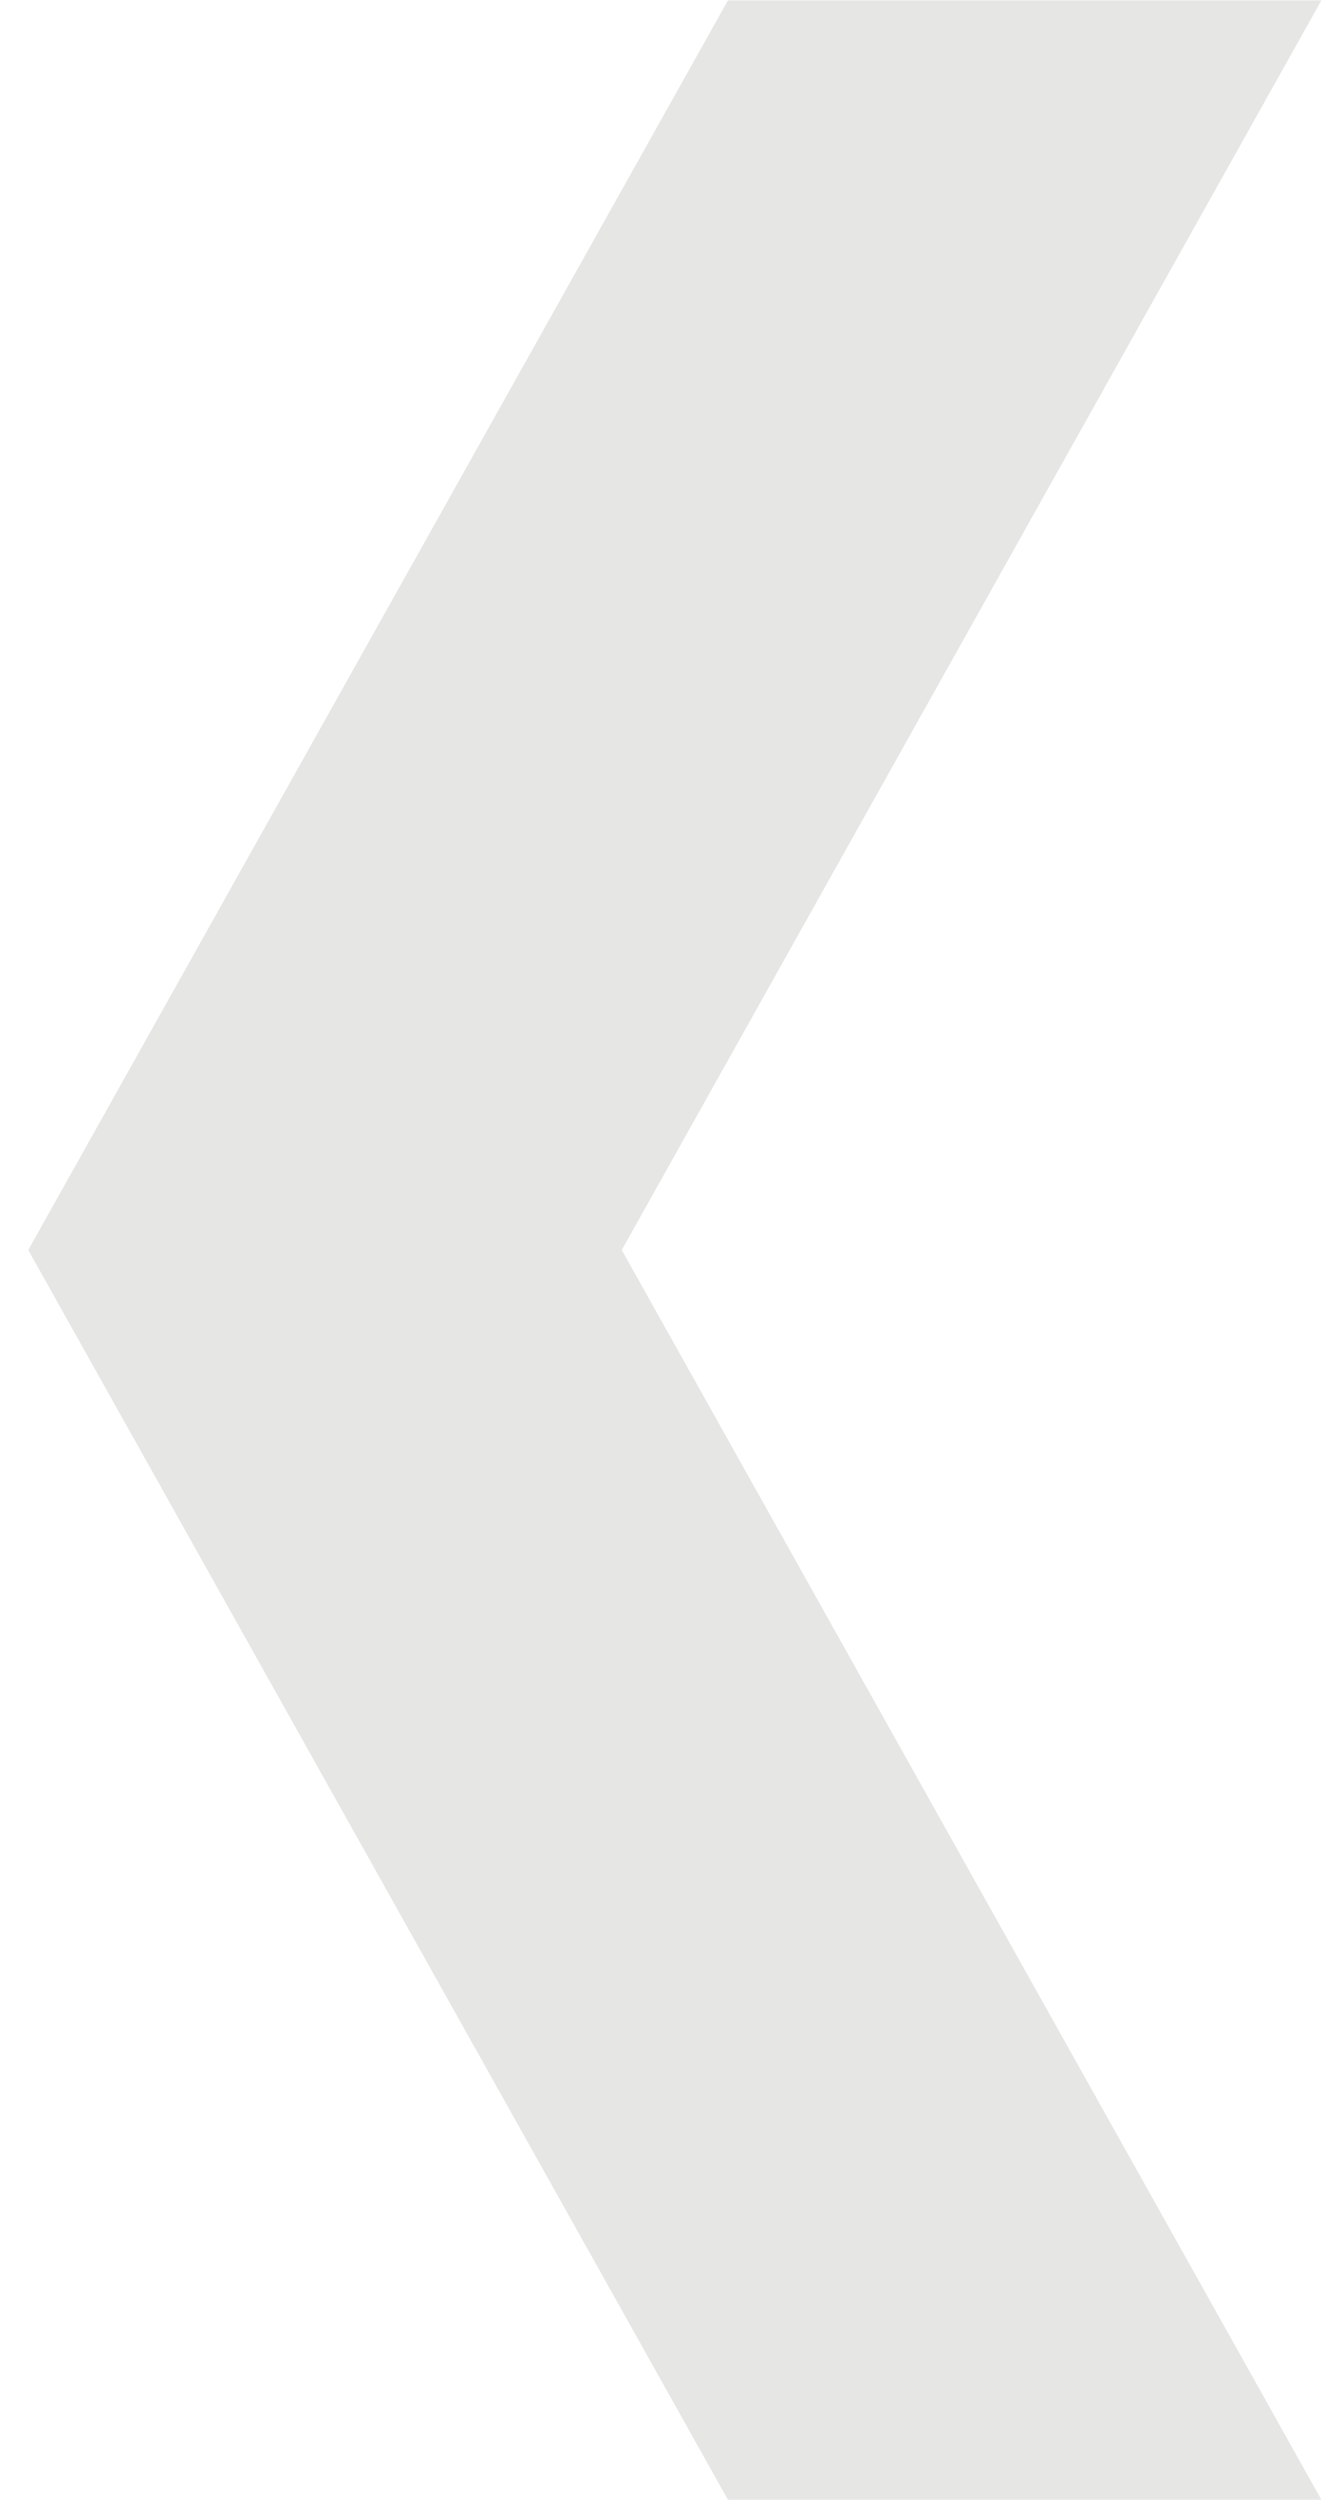
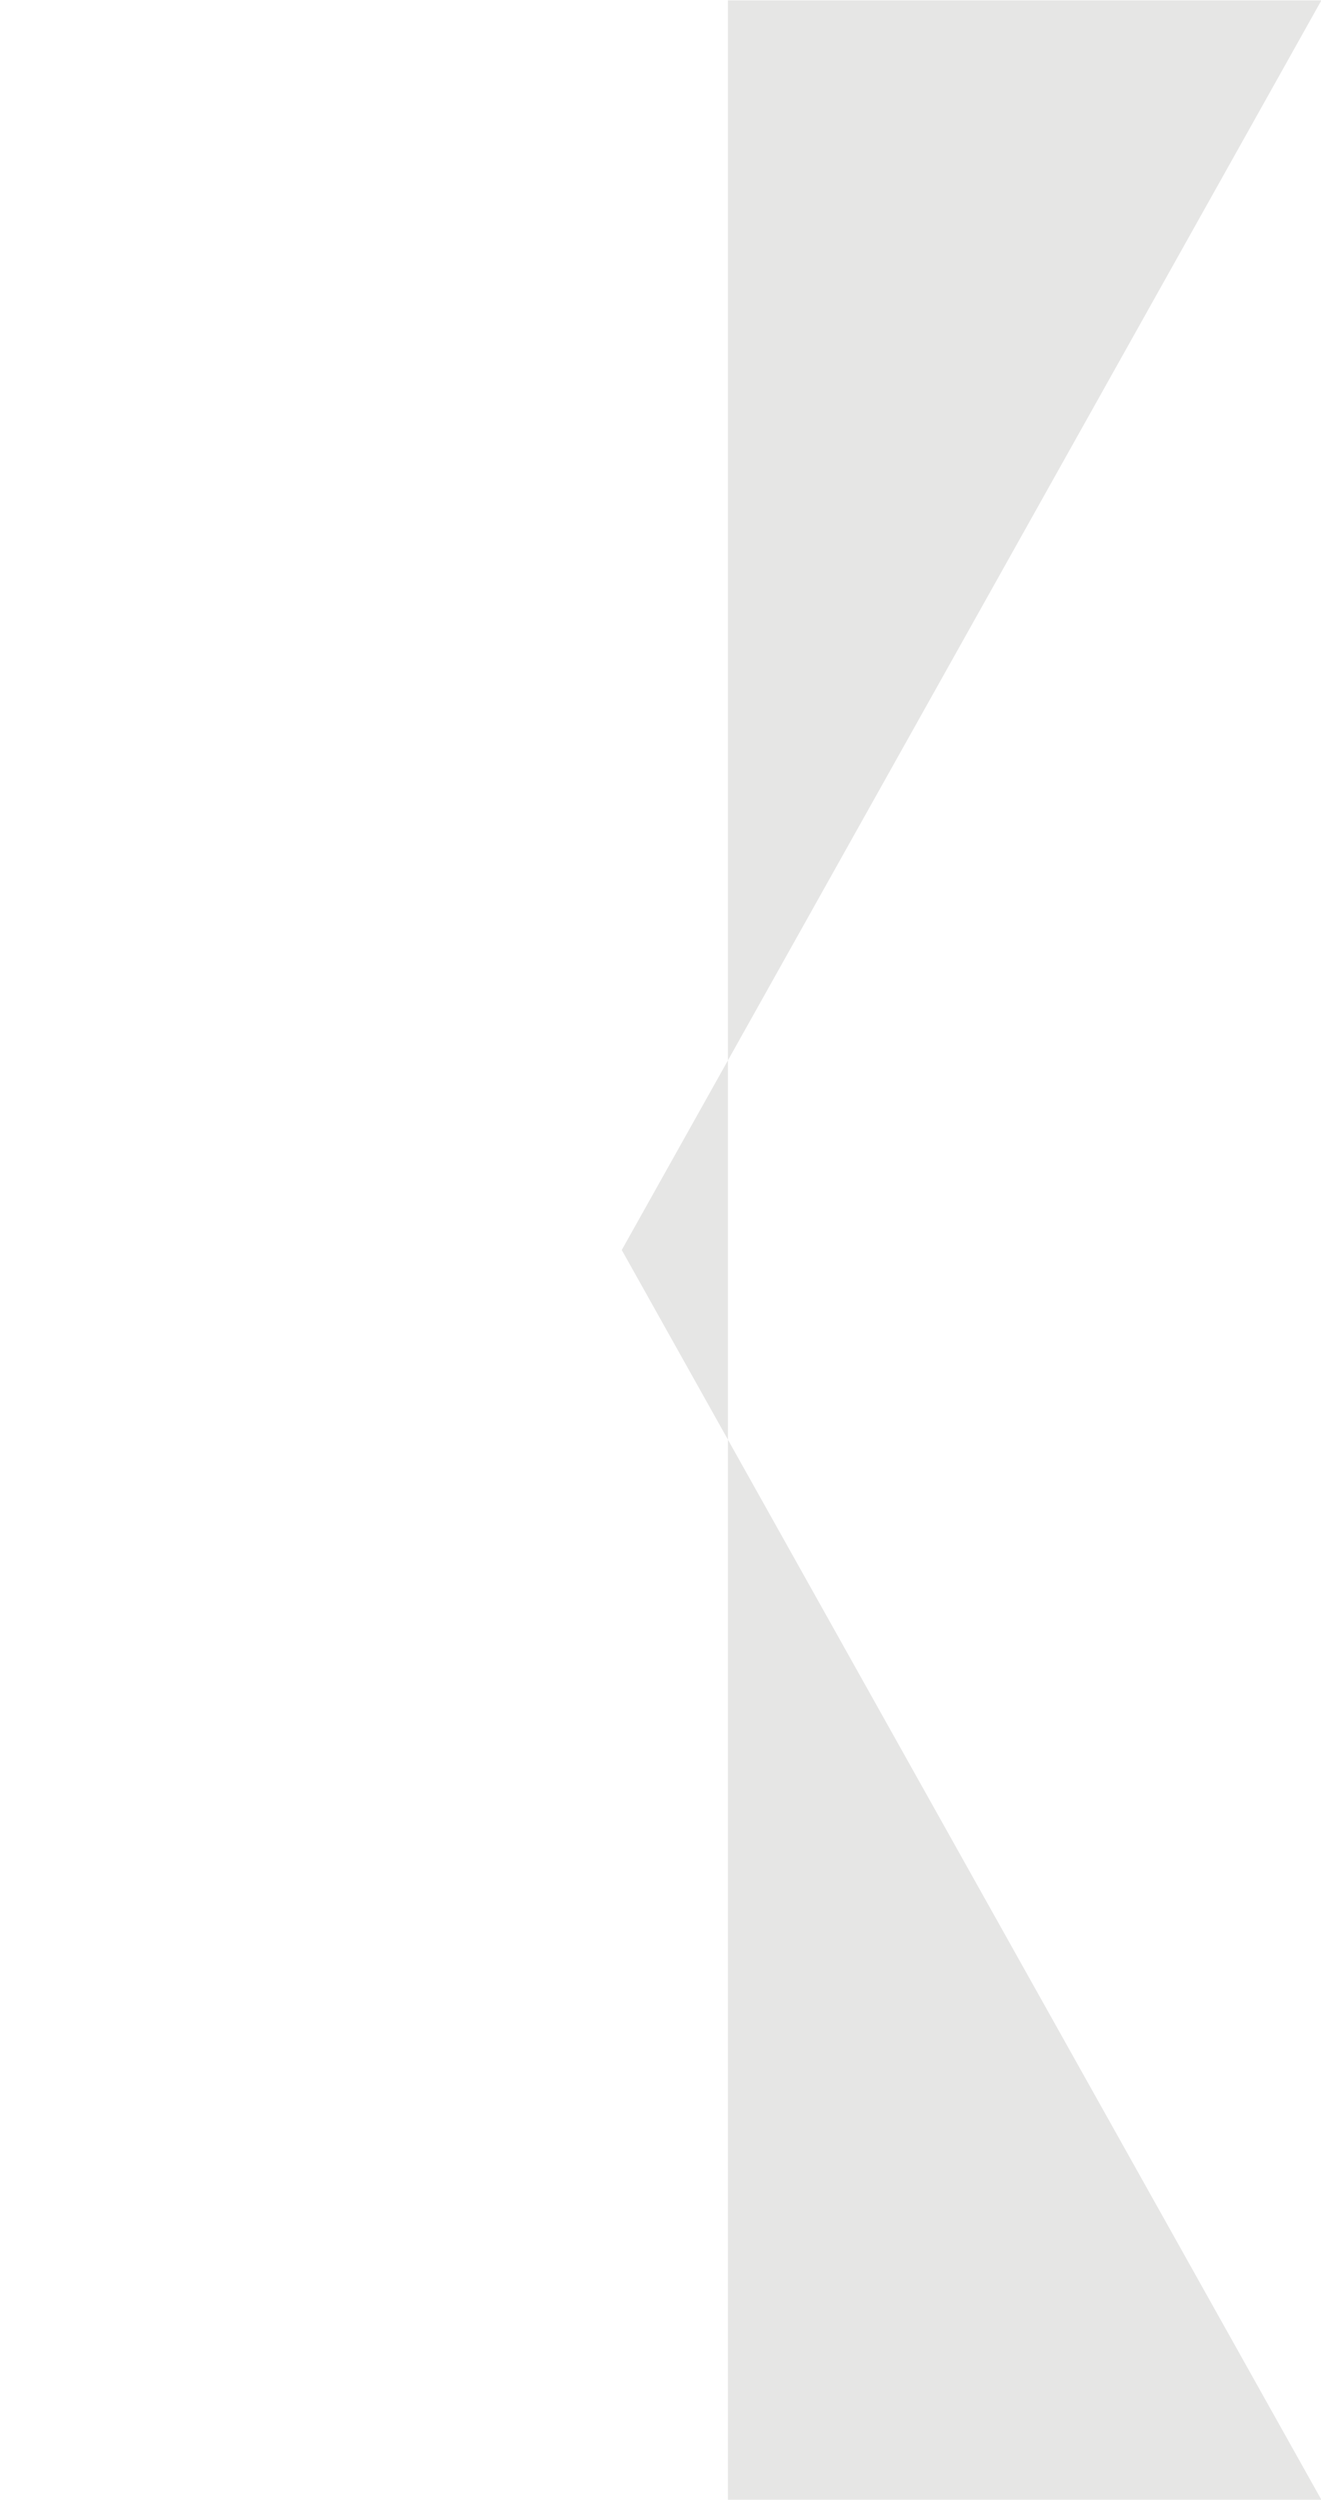
<svg xmlns="http://www.w3.org/2000/svg" width="46px" height="87px">
-   <path fill-rule="evenodd" opacity="0.102" fill="rgb(14, 11, 8)" d="M46.013,0.014 L21.651,43.498 L46.013,86.986 L25.348,86.986 L0.984,43.498 L25.348,0.014 L46.013,0.014 Z" />
+   <path fill-rule="evenodd" opacity="0.102" fill="rgb(14, 11, 8)" d="M46.013,0.014 L21.651,43.498 L46.013,86.986 L25.348,86.986 L25.348,0.014 L46.013,0.014 Z" />
</svg>